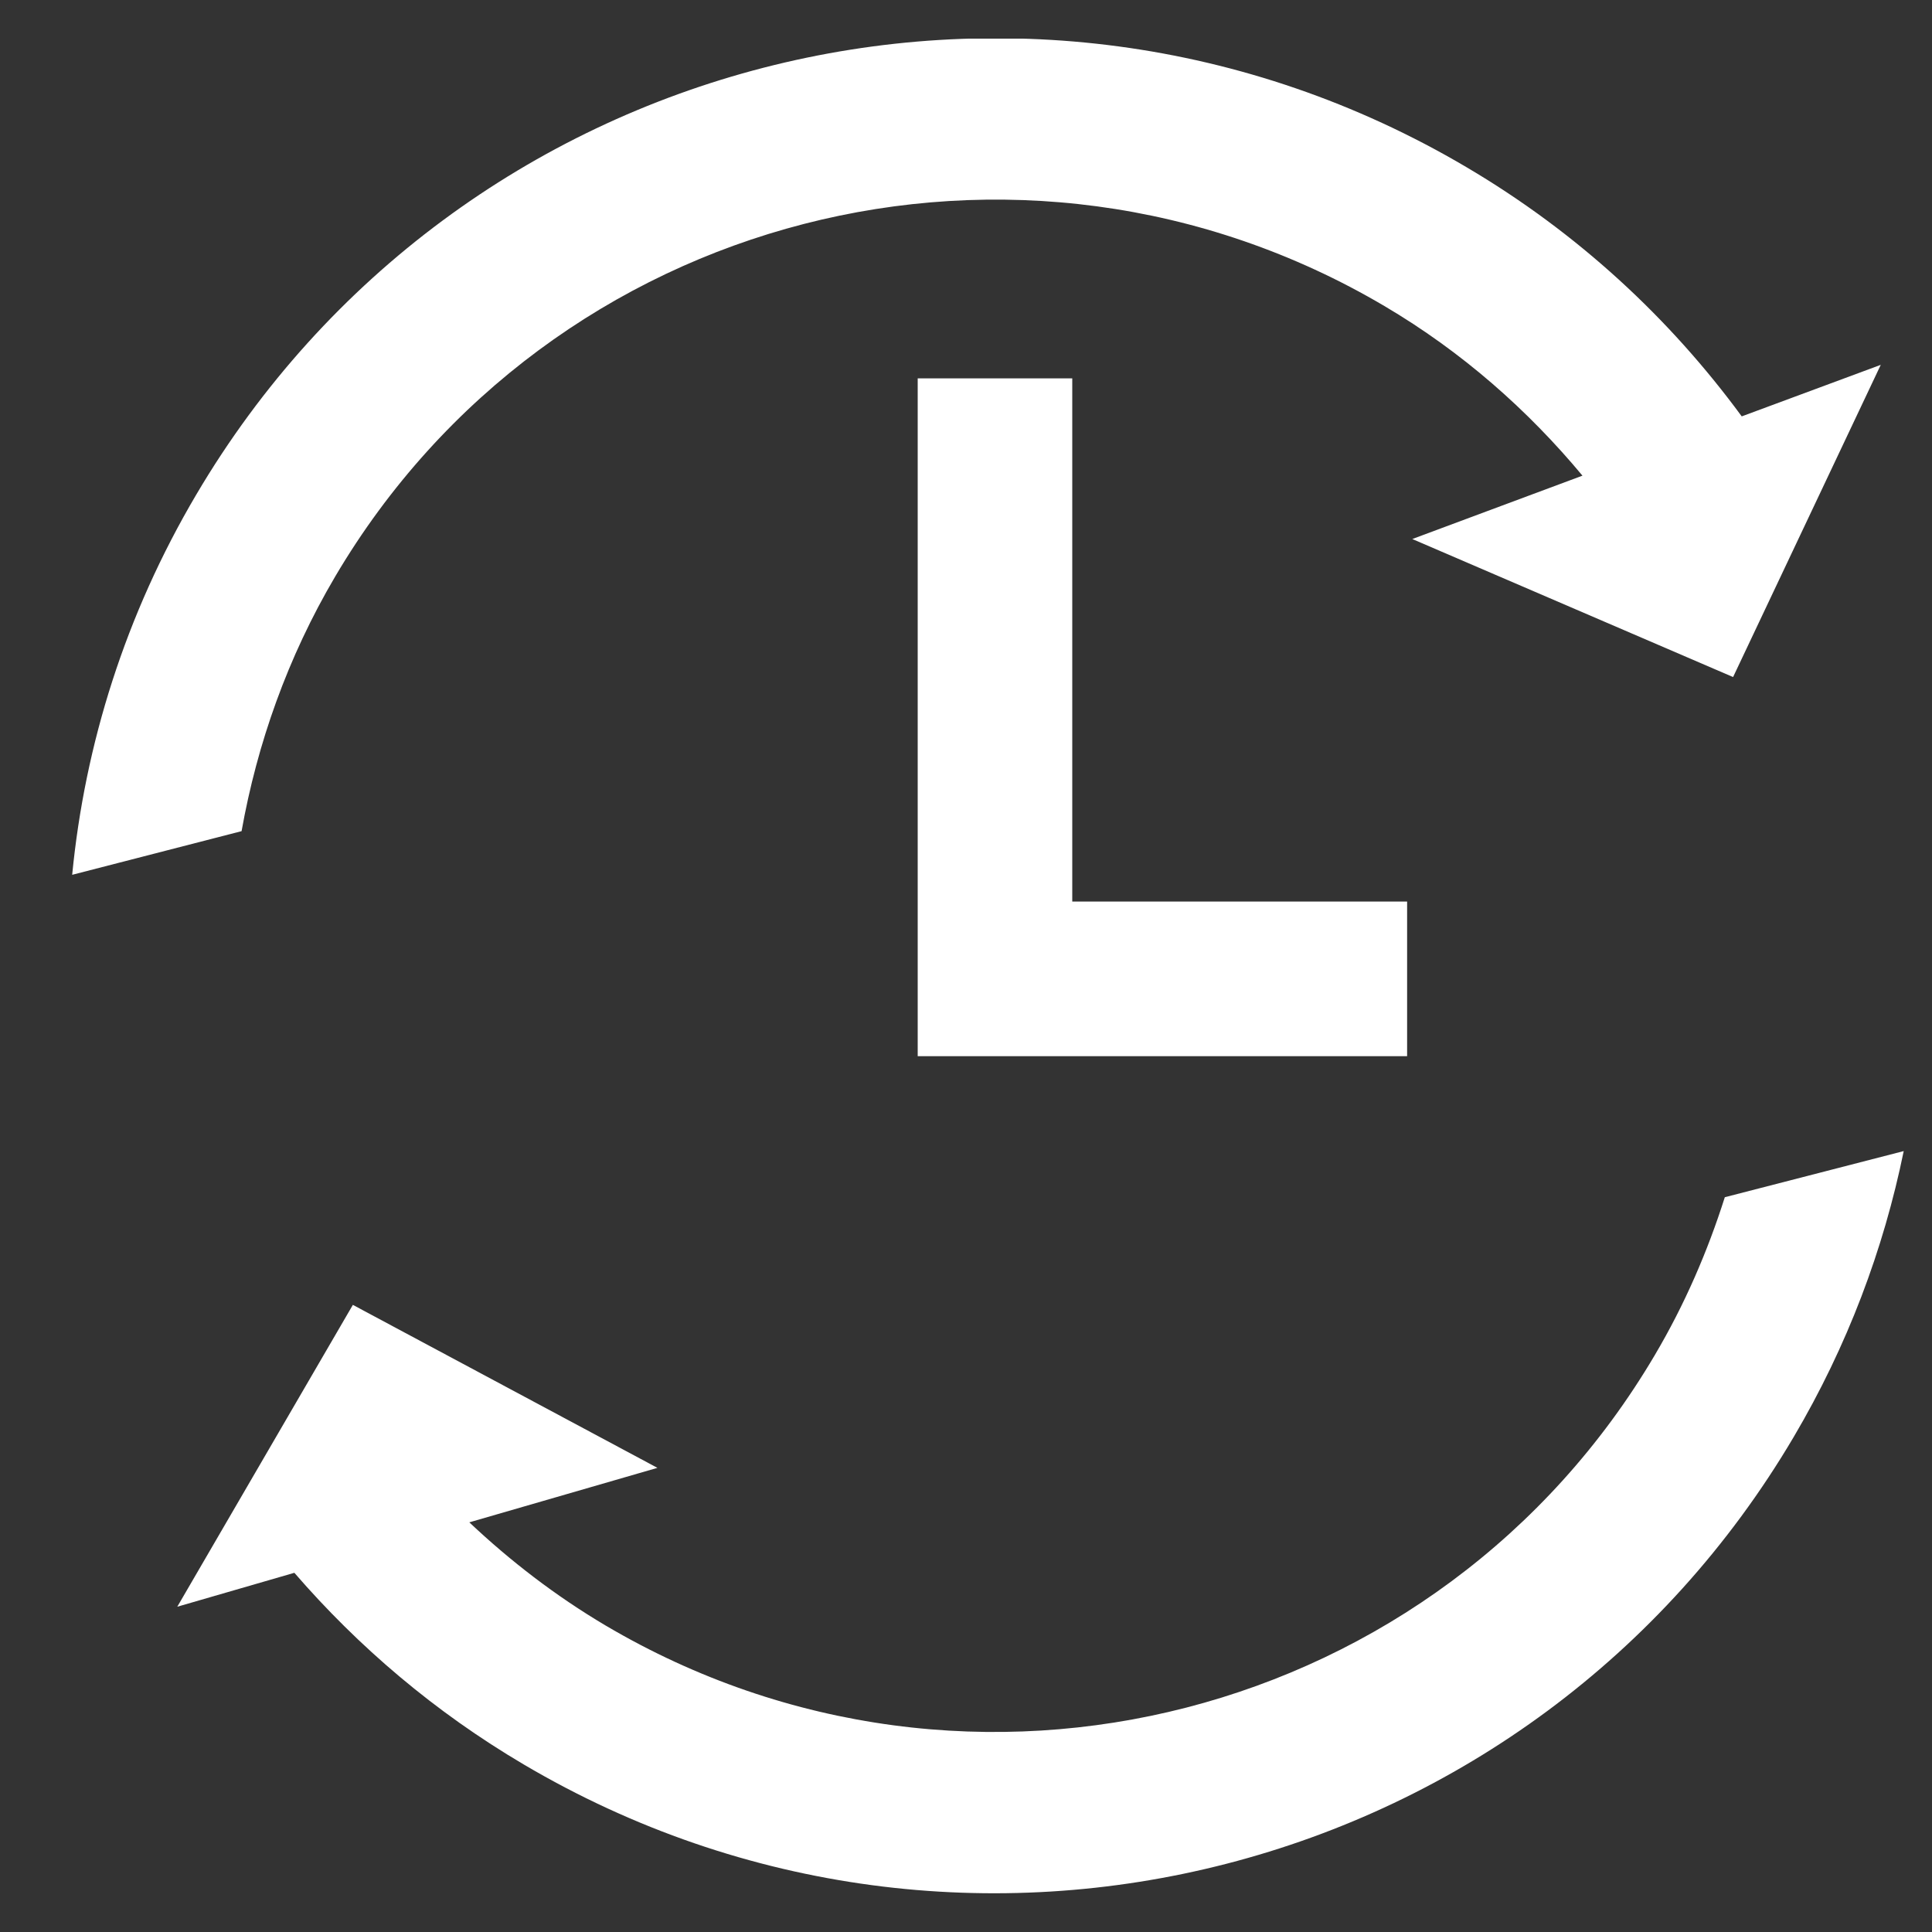
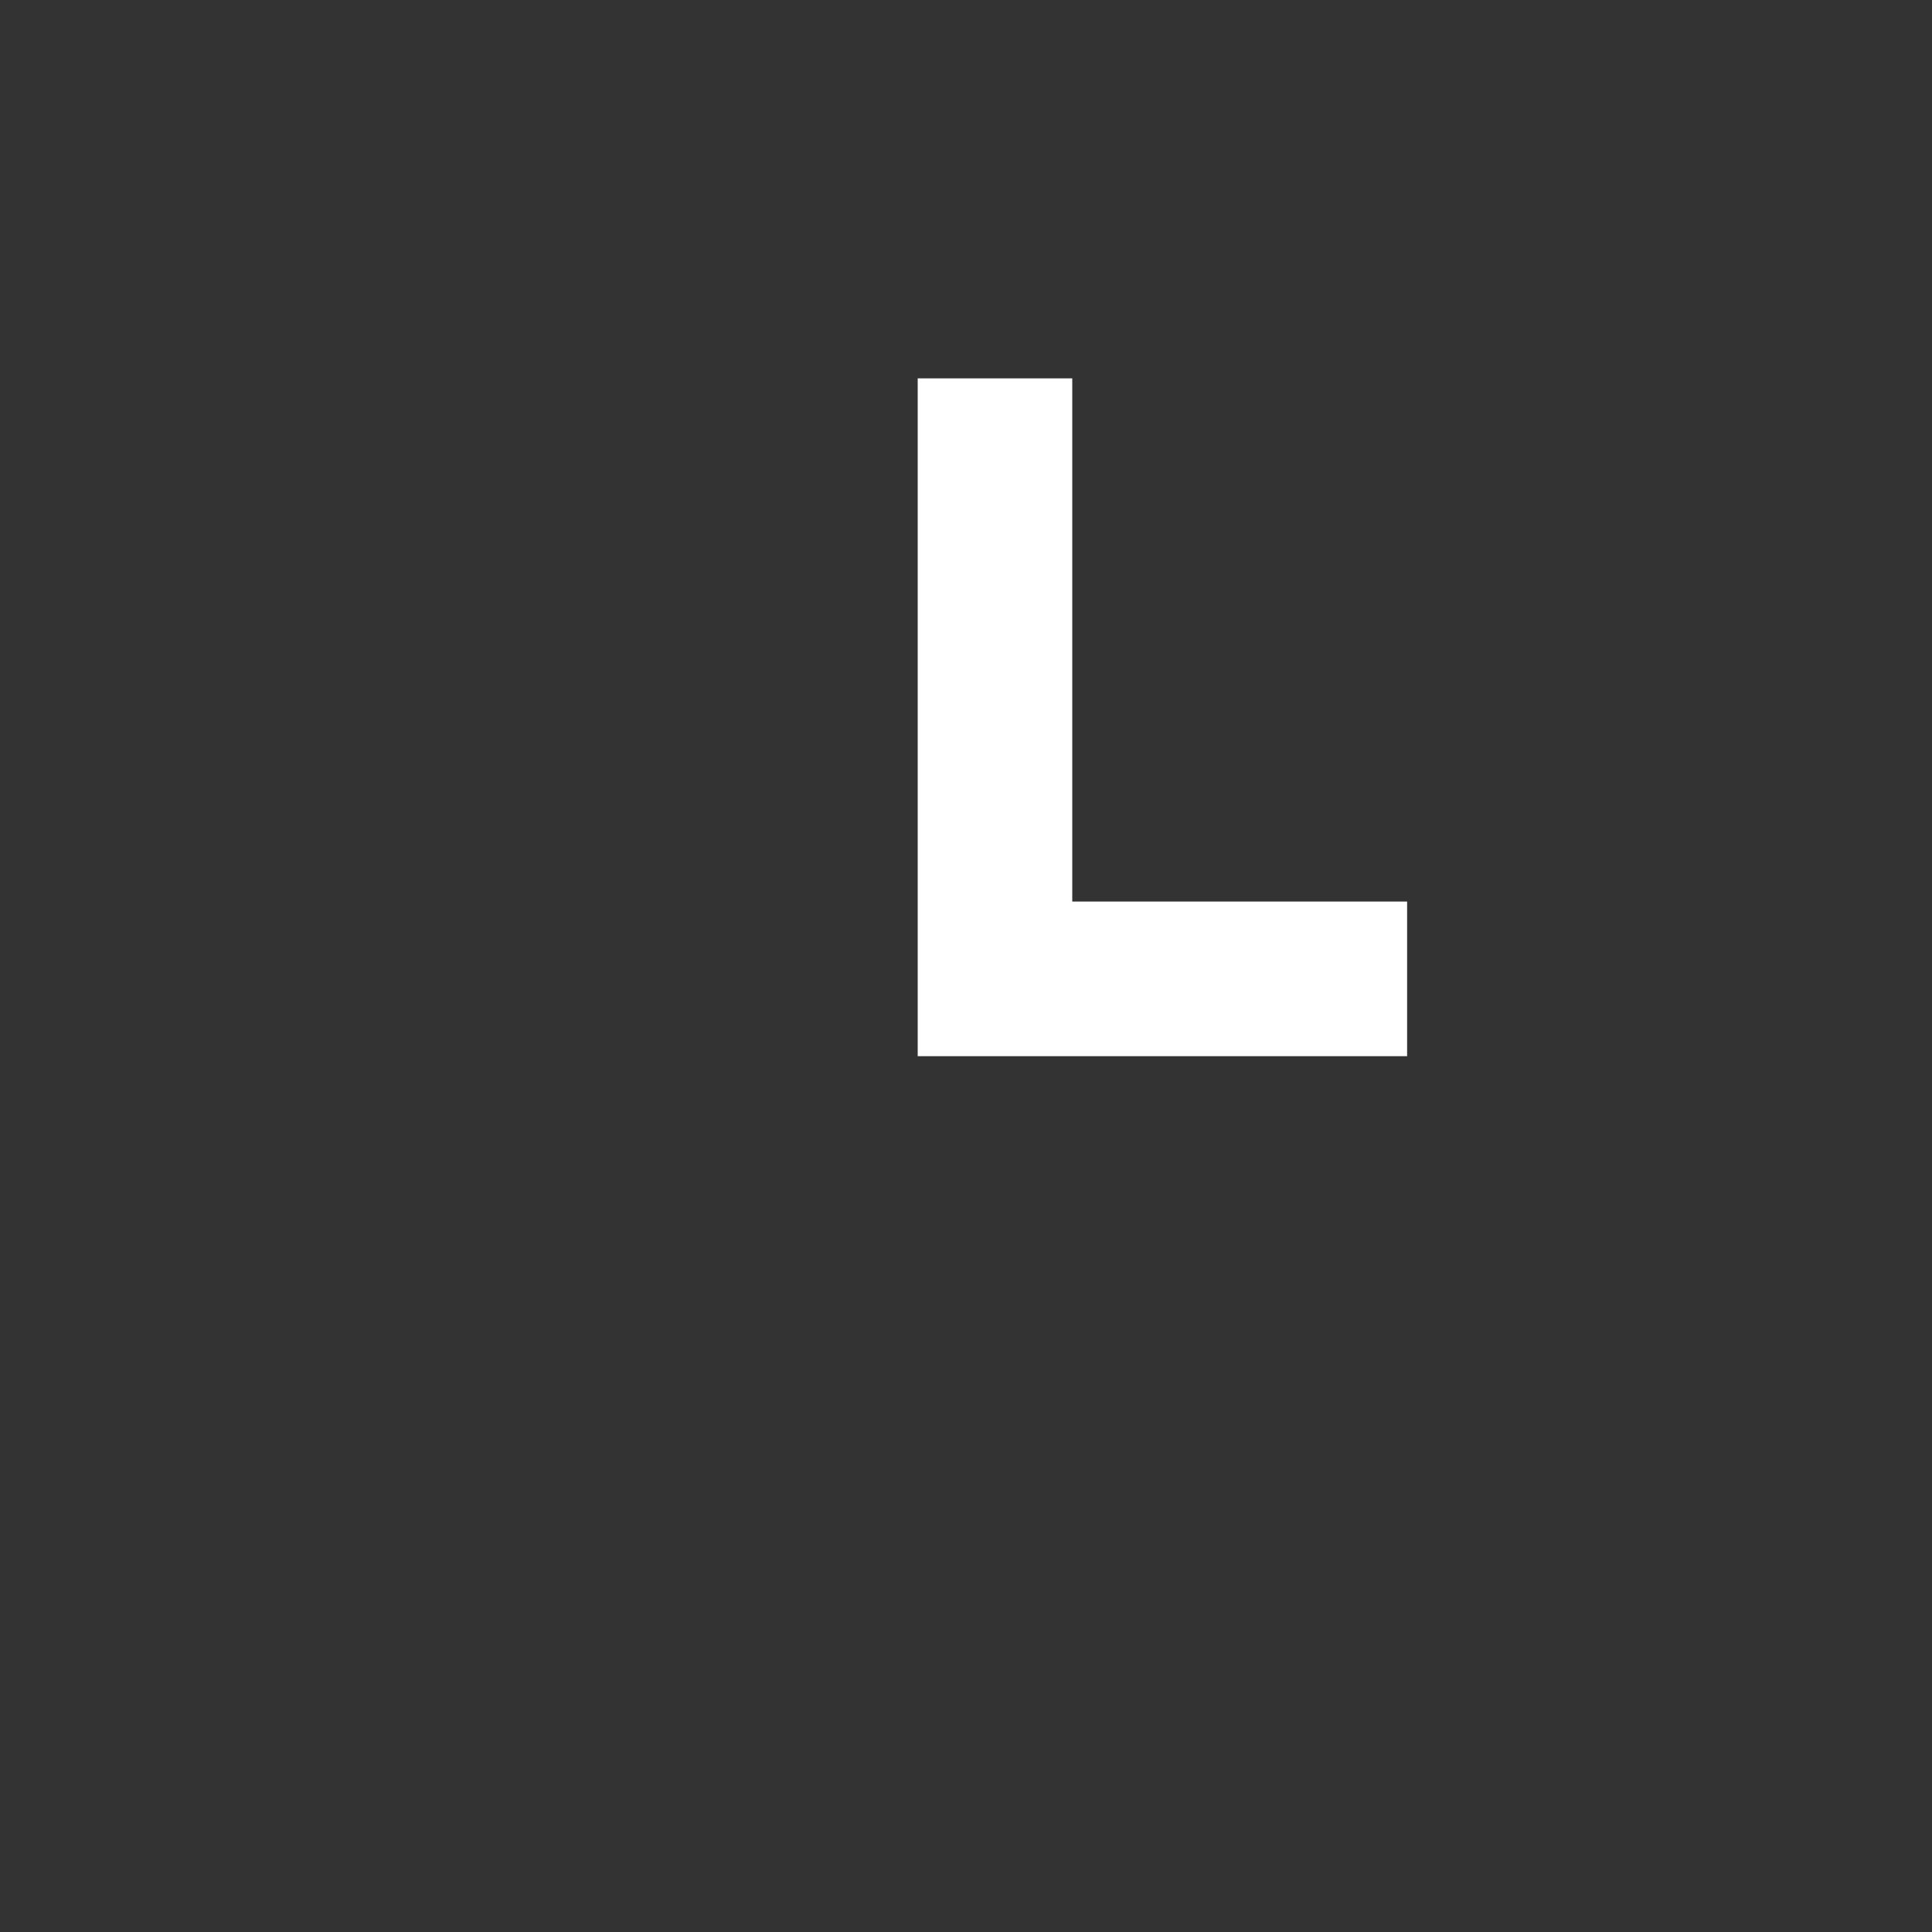
<svg xmlns="http://www.w3.org/2000/svg" width="25" height="25" viewBox="0 0 25 25" fill="none">
  <rect x="0" y="0" width="25" height="25" fill="#333333" stroke="none" />
  <g clip-path="url(#clip0_78_1620)">
    <path d="M11.875 4.896V11.666V12.666V13.667H18.208V11.666H13.875V4.896H11.875Z" fill="white" />
-     <path d="M22.319 15.492C22.097 16.191 21.802 16.877 21.413 17.535C18.632 22.25 12.553 23.817 7.838 21.035C7.186 20.649 6.601 20.197 6.073 19.699L8.507 18.994L4.566 16.885L2.294 20.791L3.809 20.352C4.638 21.31 5.627 22.154 6.777 22.832C12.484 26.2 19.843 24.303 23.21 18.595C23.906 17.416 24.374 16.166 24.634 14.895L22.319 15.492Z" fill="white" />
-     <path d="M4.338 7.459C7.121 2.744 13.199 1.178 17.914 3.96C18.921 4.554 19.77 5.306 20.477 6.155L18.275 6.975L22.426 8.761L24.337 4.721L22.538 5.388C21.607 4.12 20.416 3.012 18.974 2.162C13.266 -1.206 5.909 0.69 2.541 6.398C1.622 7.954 1.098 9.633 0.934 11.32L3.126 10.755C3.328 9.625 3.72 8.507 4.338 7.459Z" fill="white" />
  </g>
  <defs>
    <clipPath id="clip0_78_1620">
      <rect width="24" height="24" fill="white" transform="translate(0.875 0.5)" />
    </clipPath>
  </defs>
</svg>